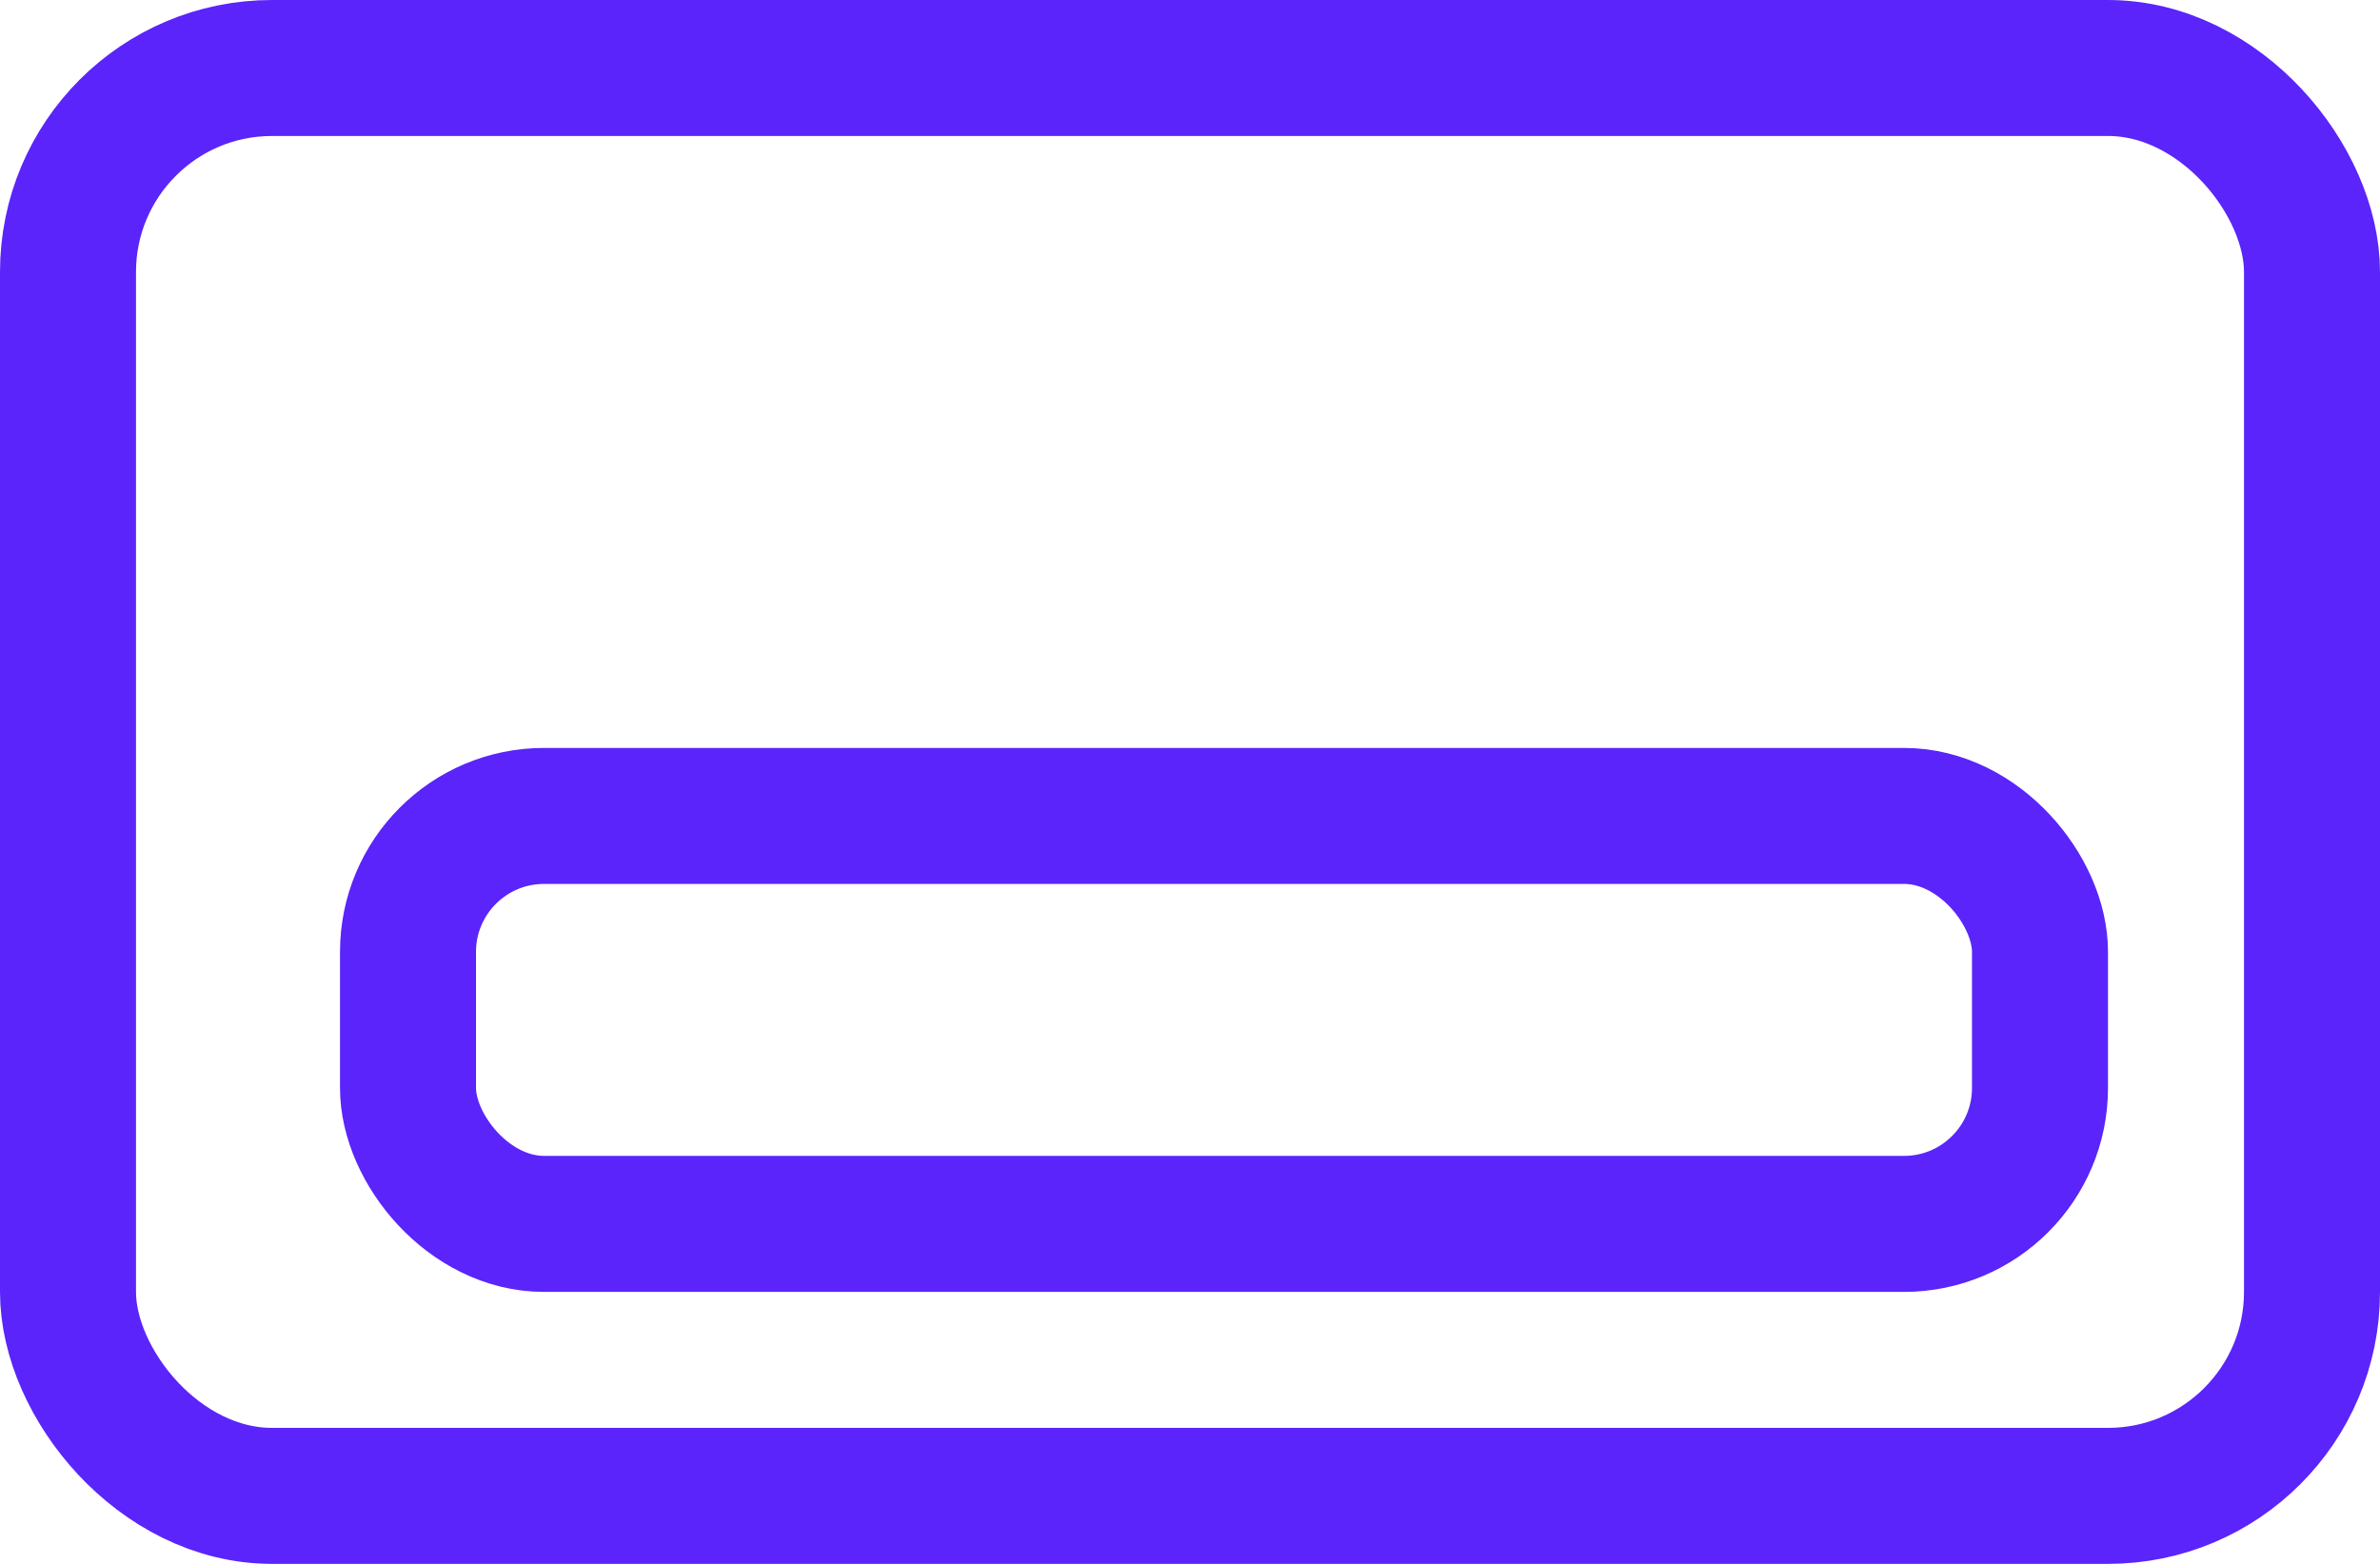
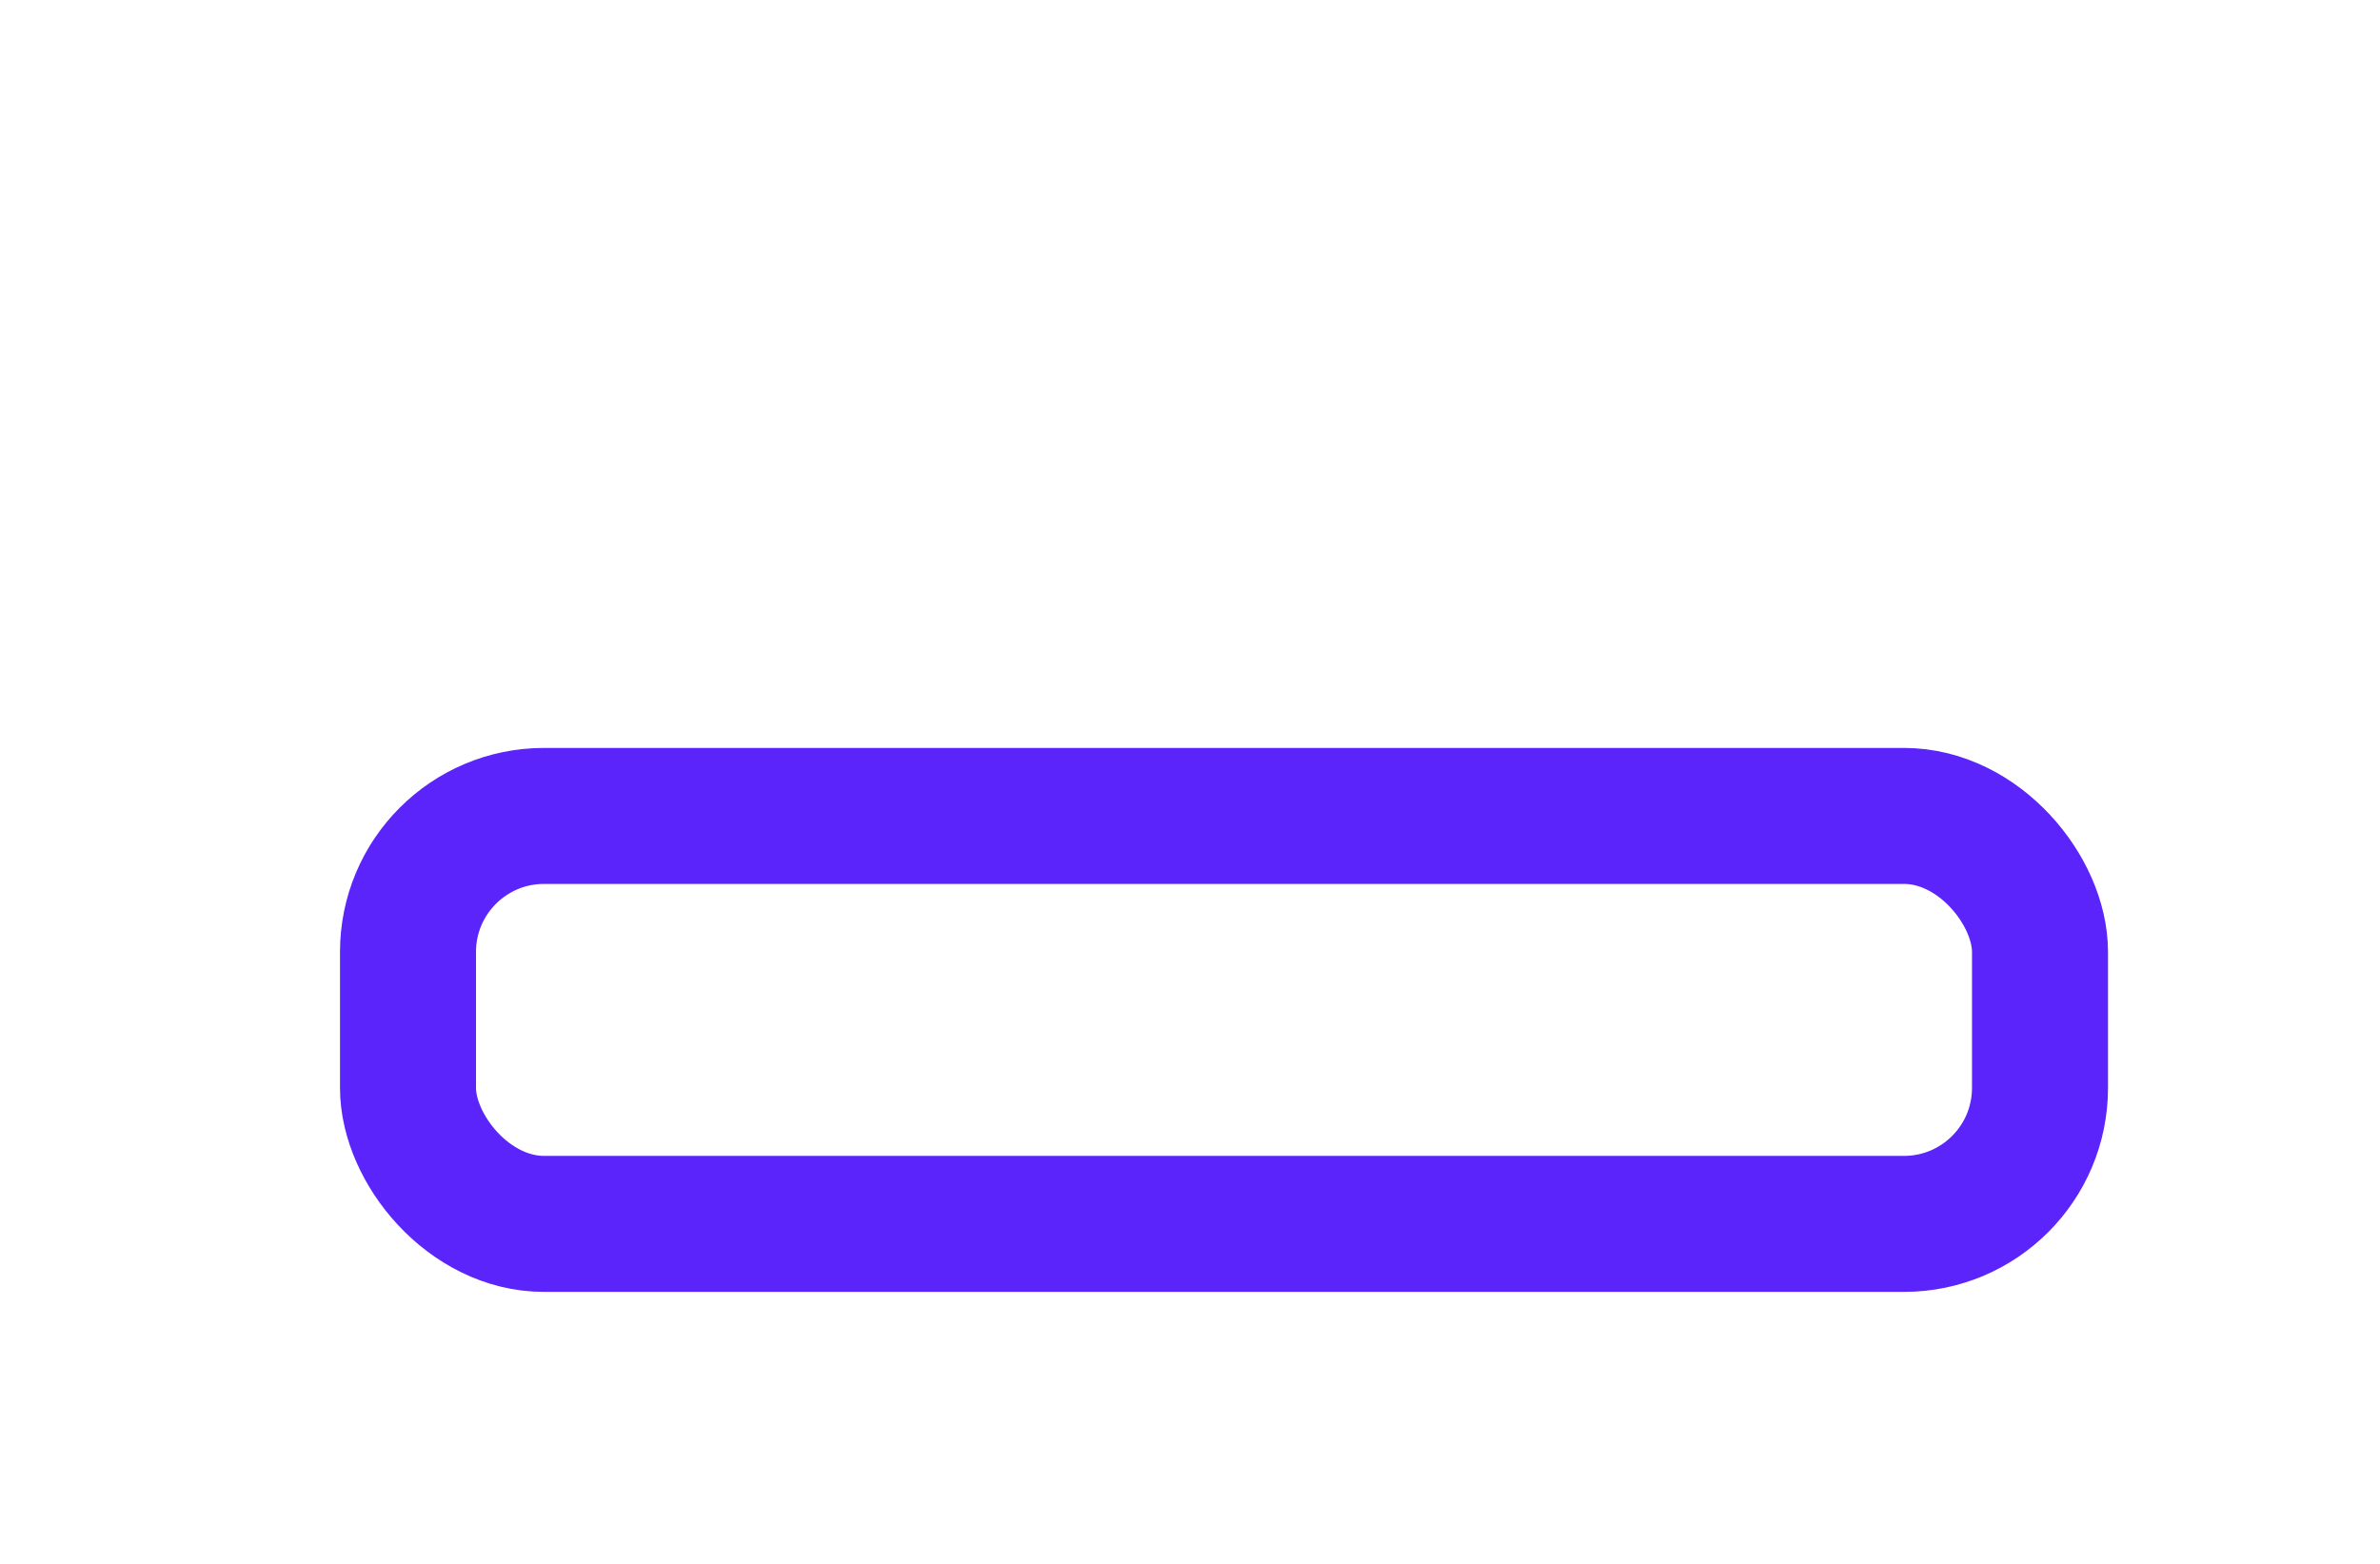
<svg xmlns="http://www.w3.org/2000/svg" width="35" height="23" viewBox="0 0 35 23" fill="none">
-   <rect x="1" y="1" width="33" height="21" rx="3" stroke="#5A24FB" stroke-width="2" />
  <rect x="6" y="12" width="24" height="6" rx="2" stroke="#5A24FB" stroke-width="2" />
</svg>